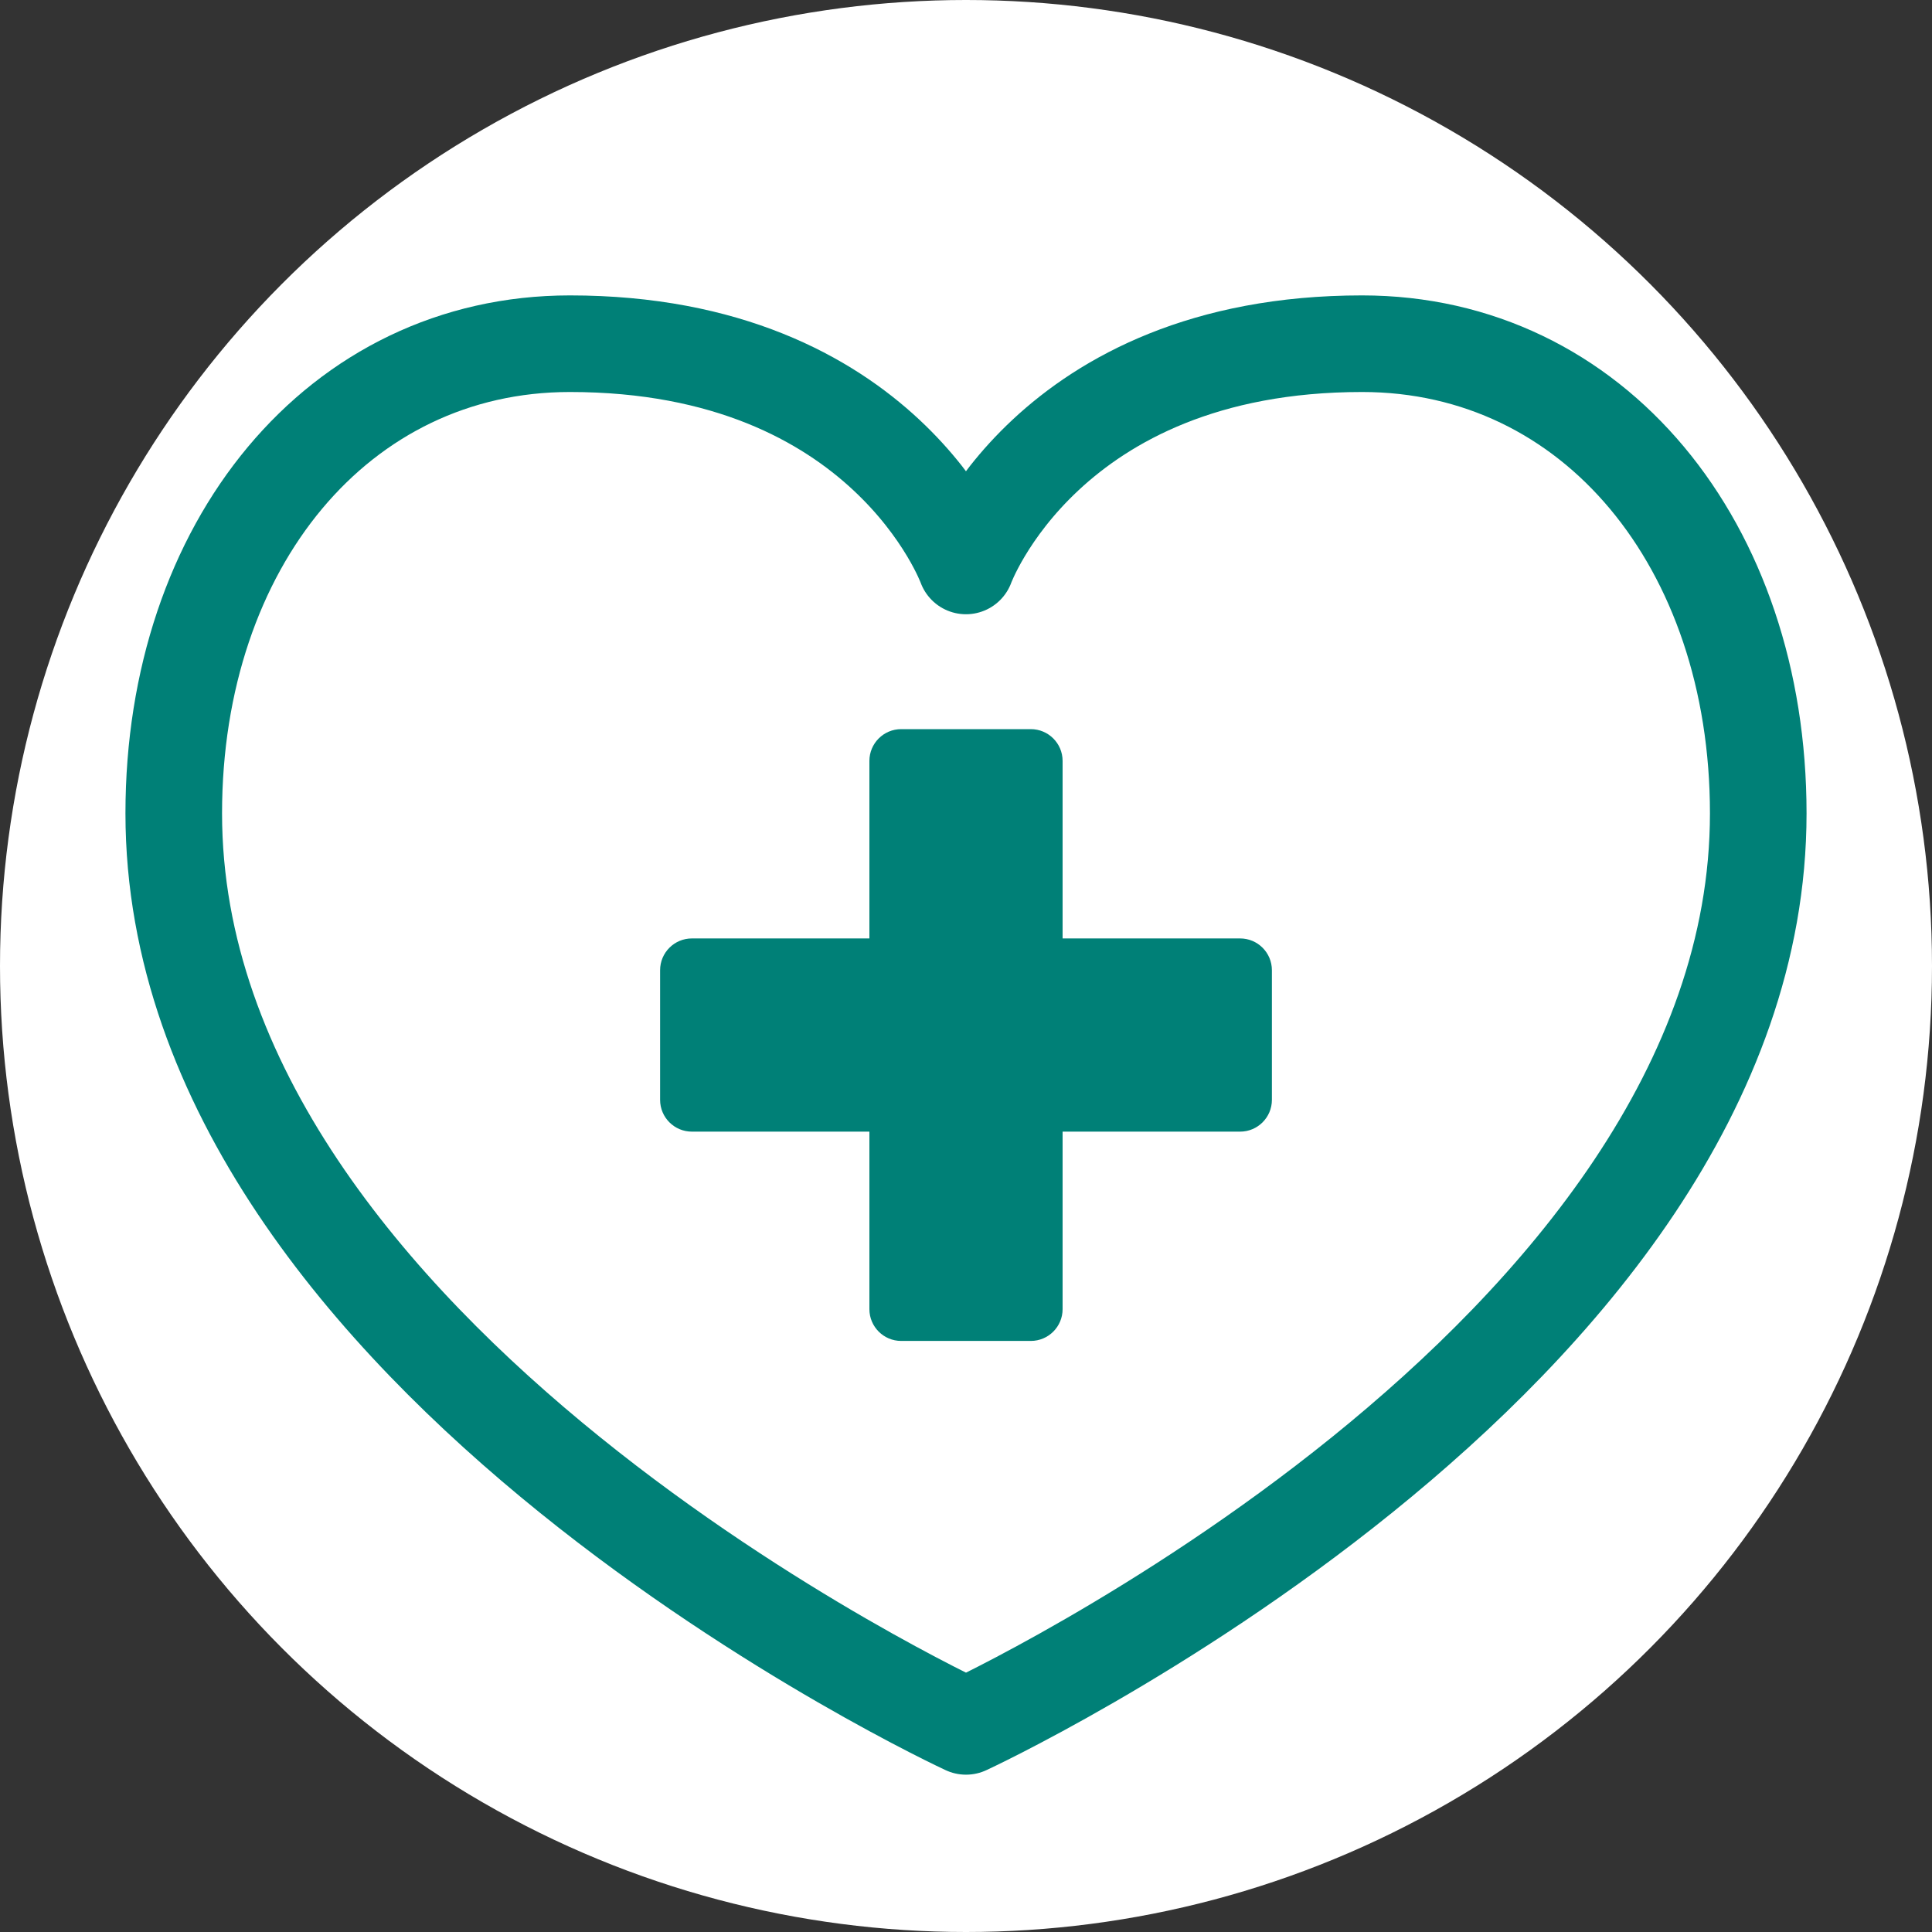
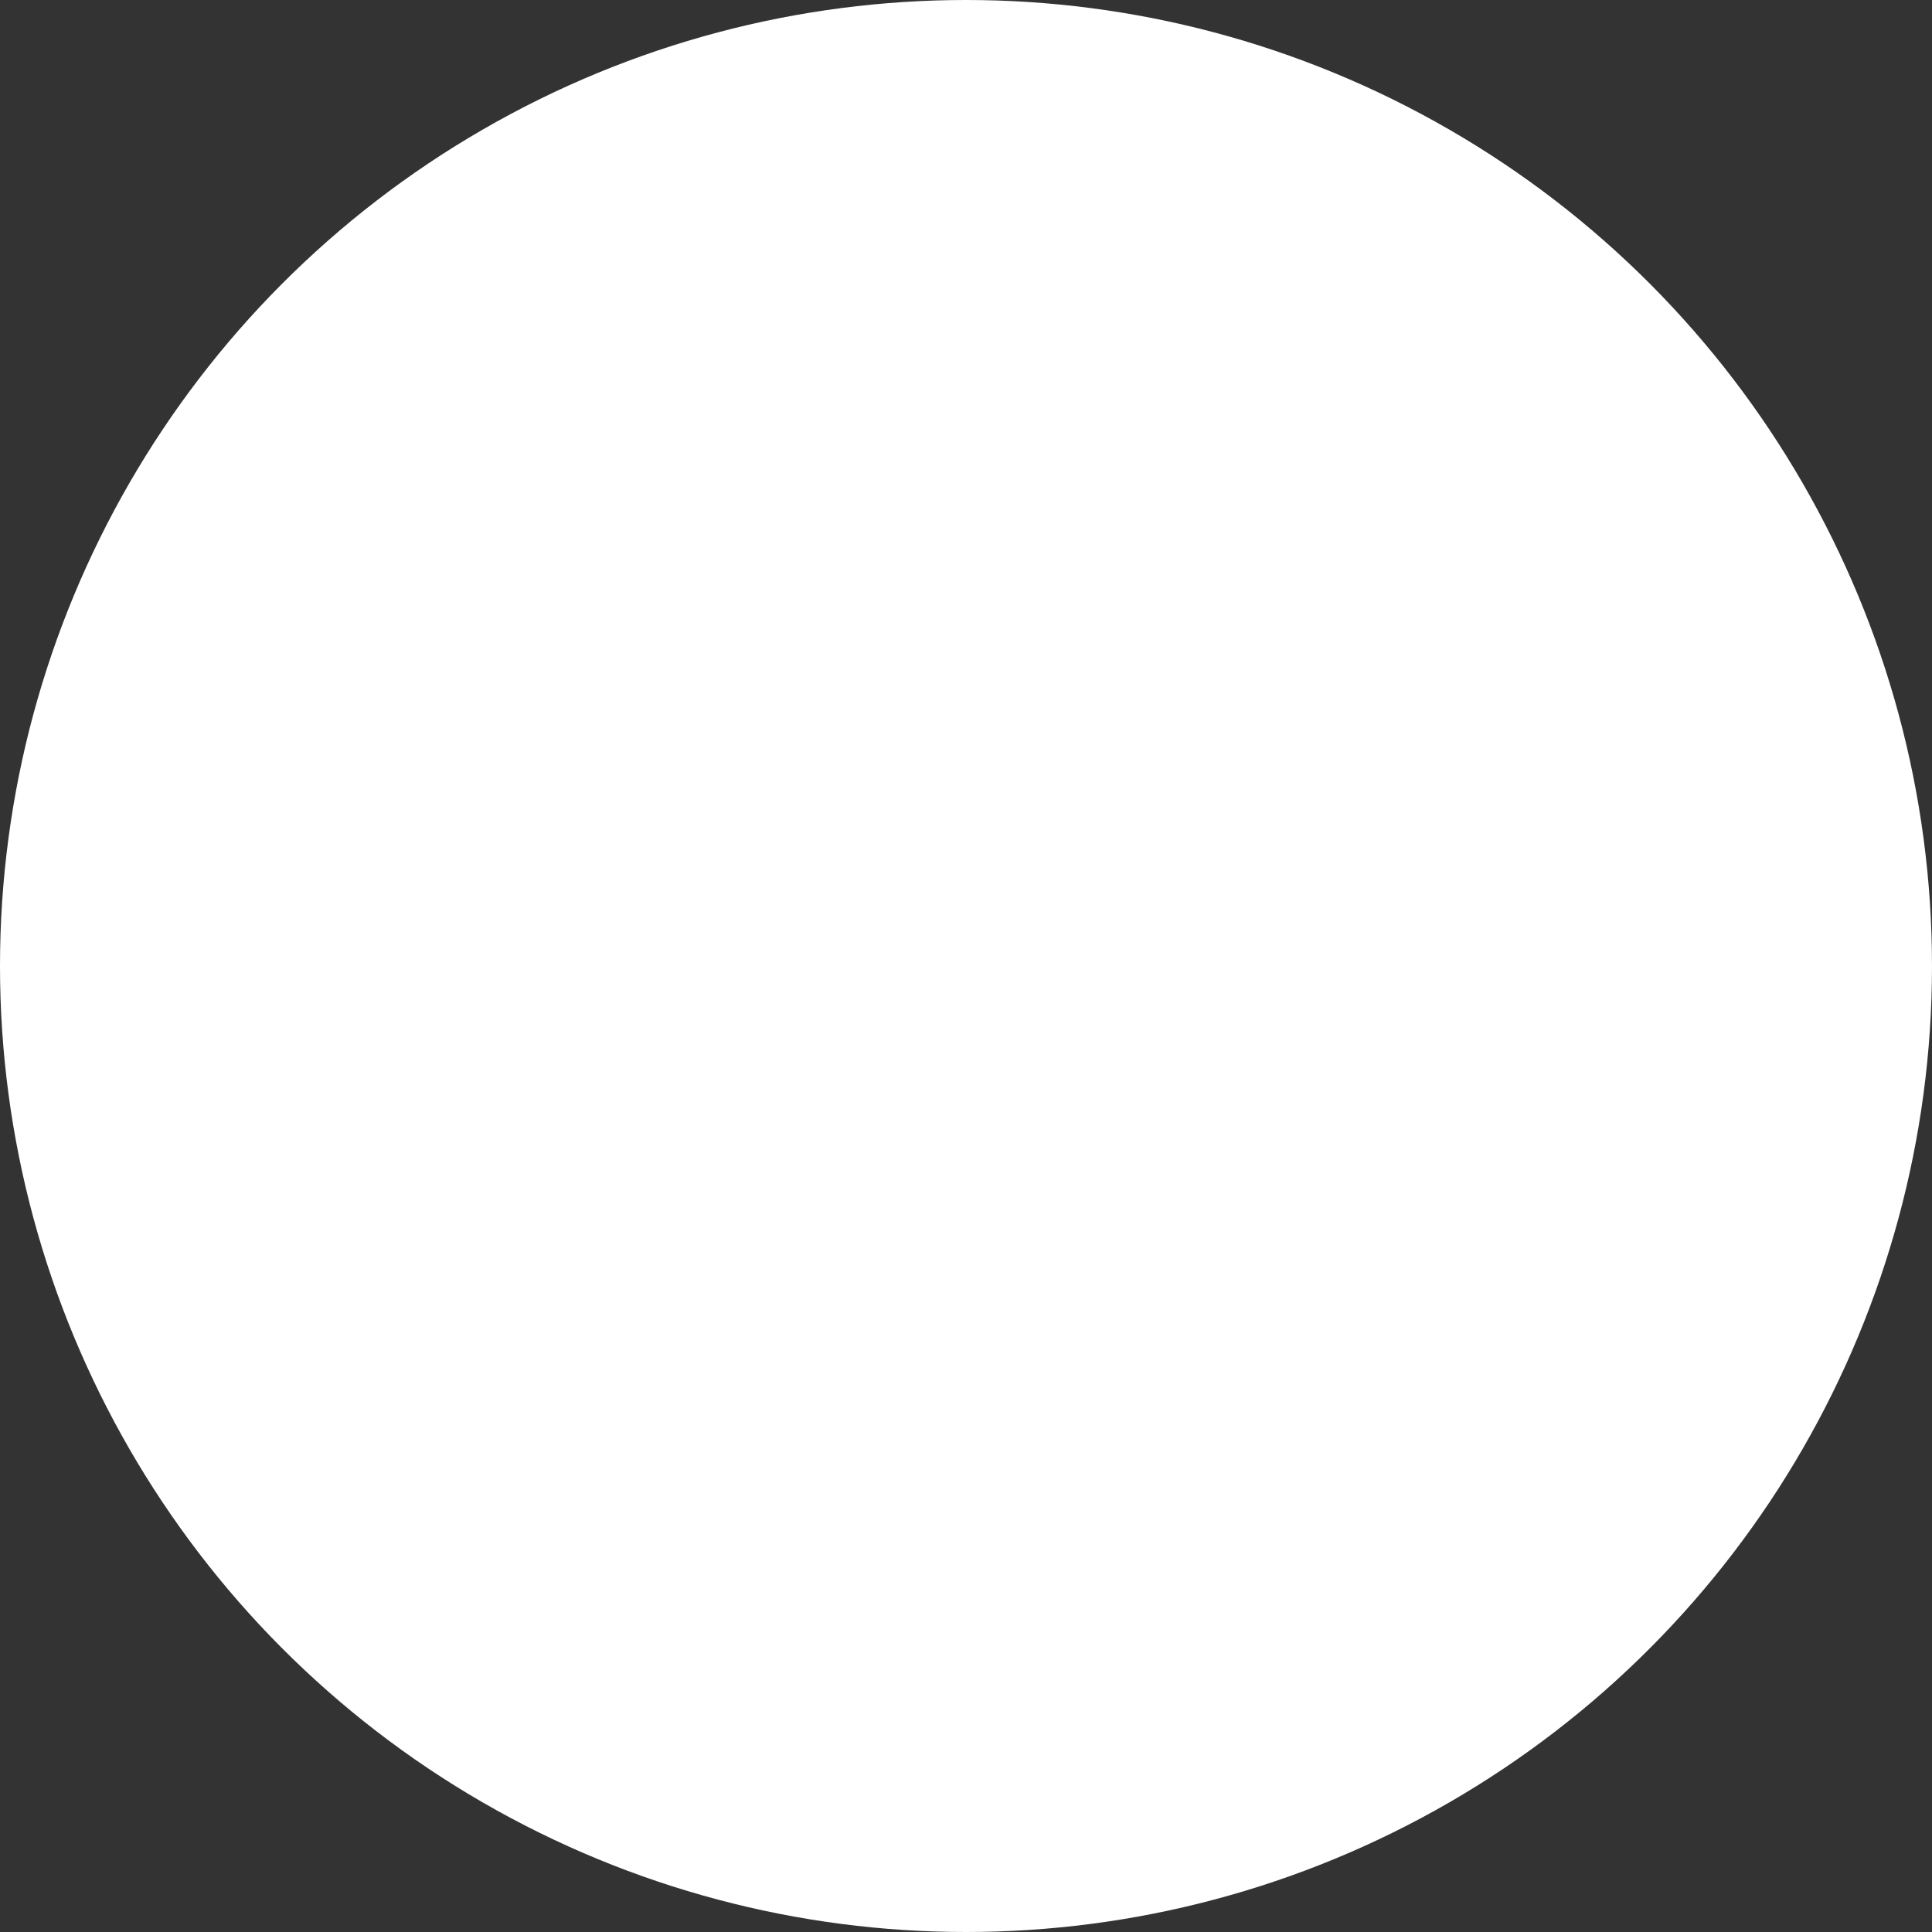
<svg xmlns="http://www.w3.org/2000/svg" id="b" viewBox="0 0 60 60">
  <rect x="0" y="0" width="60" height="60" fill="#333333" stroke="none" />
  <g id="c">
    <circle cx="30" cy="30" r="30" style="fill:#fff;" />
-     <path d="M42.3,10.674c-9.796,0-12.301,6.902-12.301,6.902,0,0-2.505-6.902-12.301-6.902-7.19,0-12.302,6.247-12.302,14.585v.001c0,16.975,24.604,28.354,24.604,28.354,0,0,24.604-11.379,24.604-28.354v-.001c0-8.338-5.113-14.585-12.302-14.585Z" style="fill:none; stroke:#008077; stroke-linejoin:round; stroke-width:3px;" />
-     <path d="M38.513,29.144h-5.513v-5.513c0-.545-.442-.987-.987-.987h-4.026c-.545,0-.987.442-.987.987v5.513h-5.513c-.545,0-.987.442-.987.987v4.026c0,.545.442.987.987.987h5.513v5.513c0,.545.442.987.987.987h4.026c.545,0,.987-.442.987-.987v-5.513h5.513c.545,0,.987-.442.987-.987v-4.026c0-.545-.442-.987-.987-.987Z" style="fill:#008077;" />
  </g>
</svg>